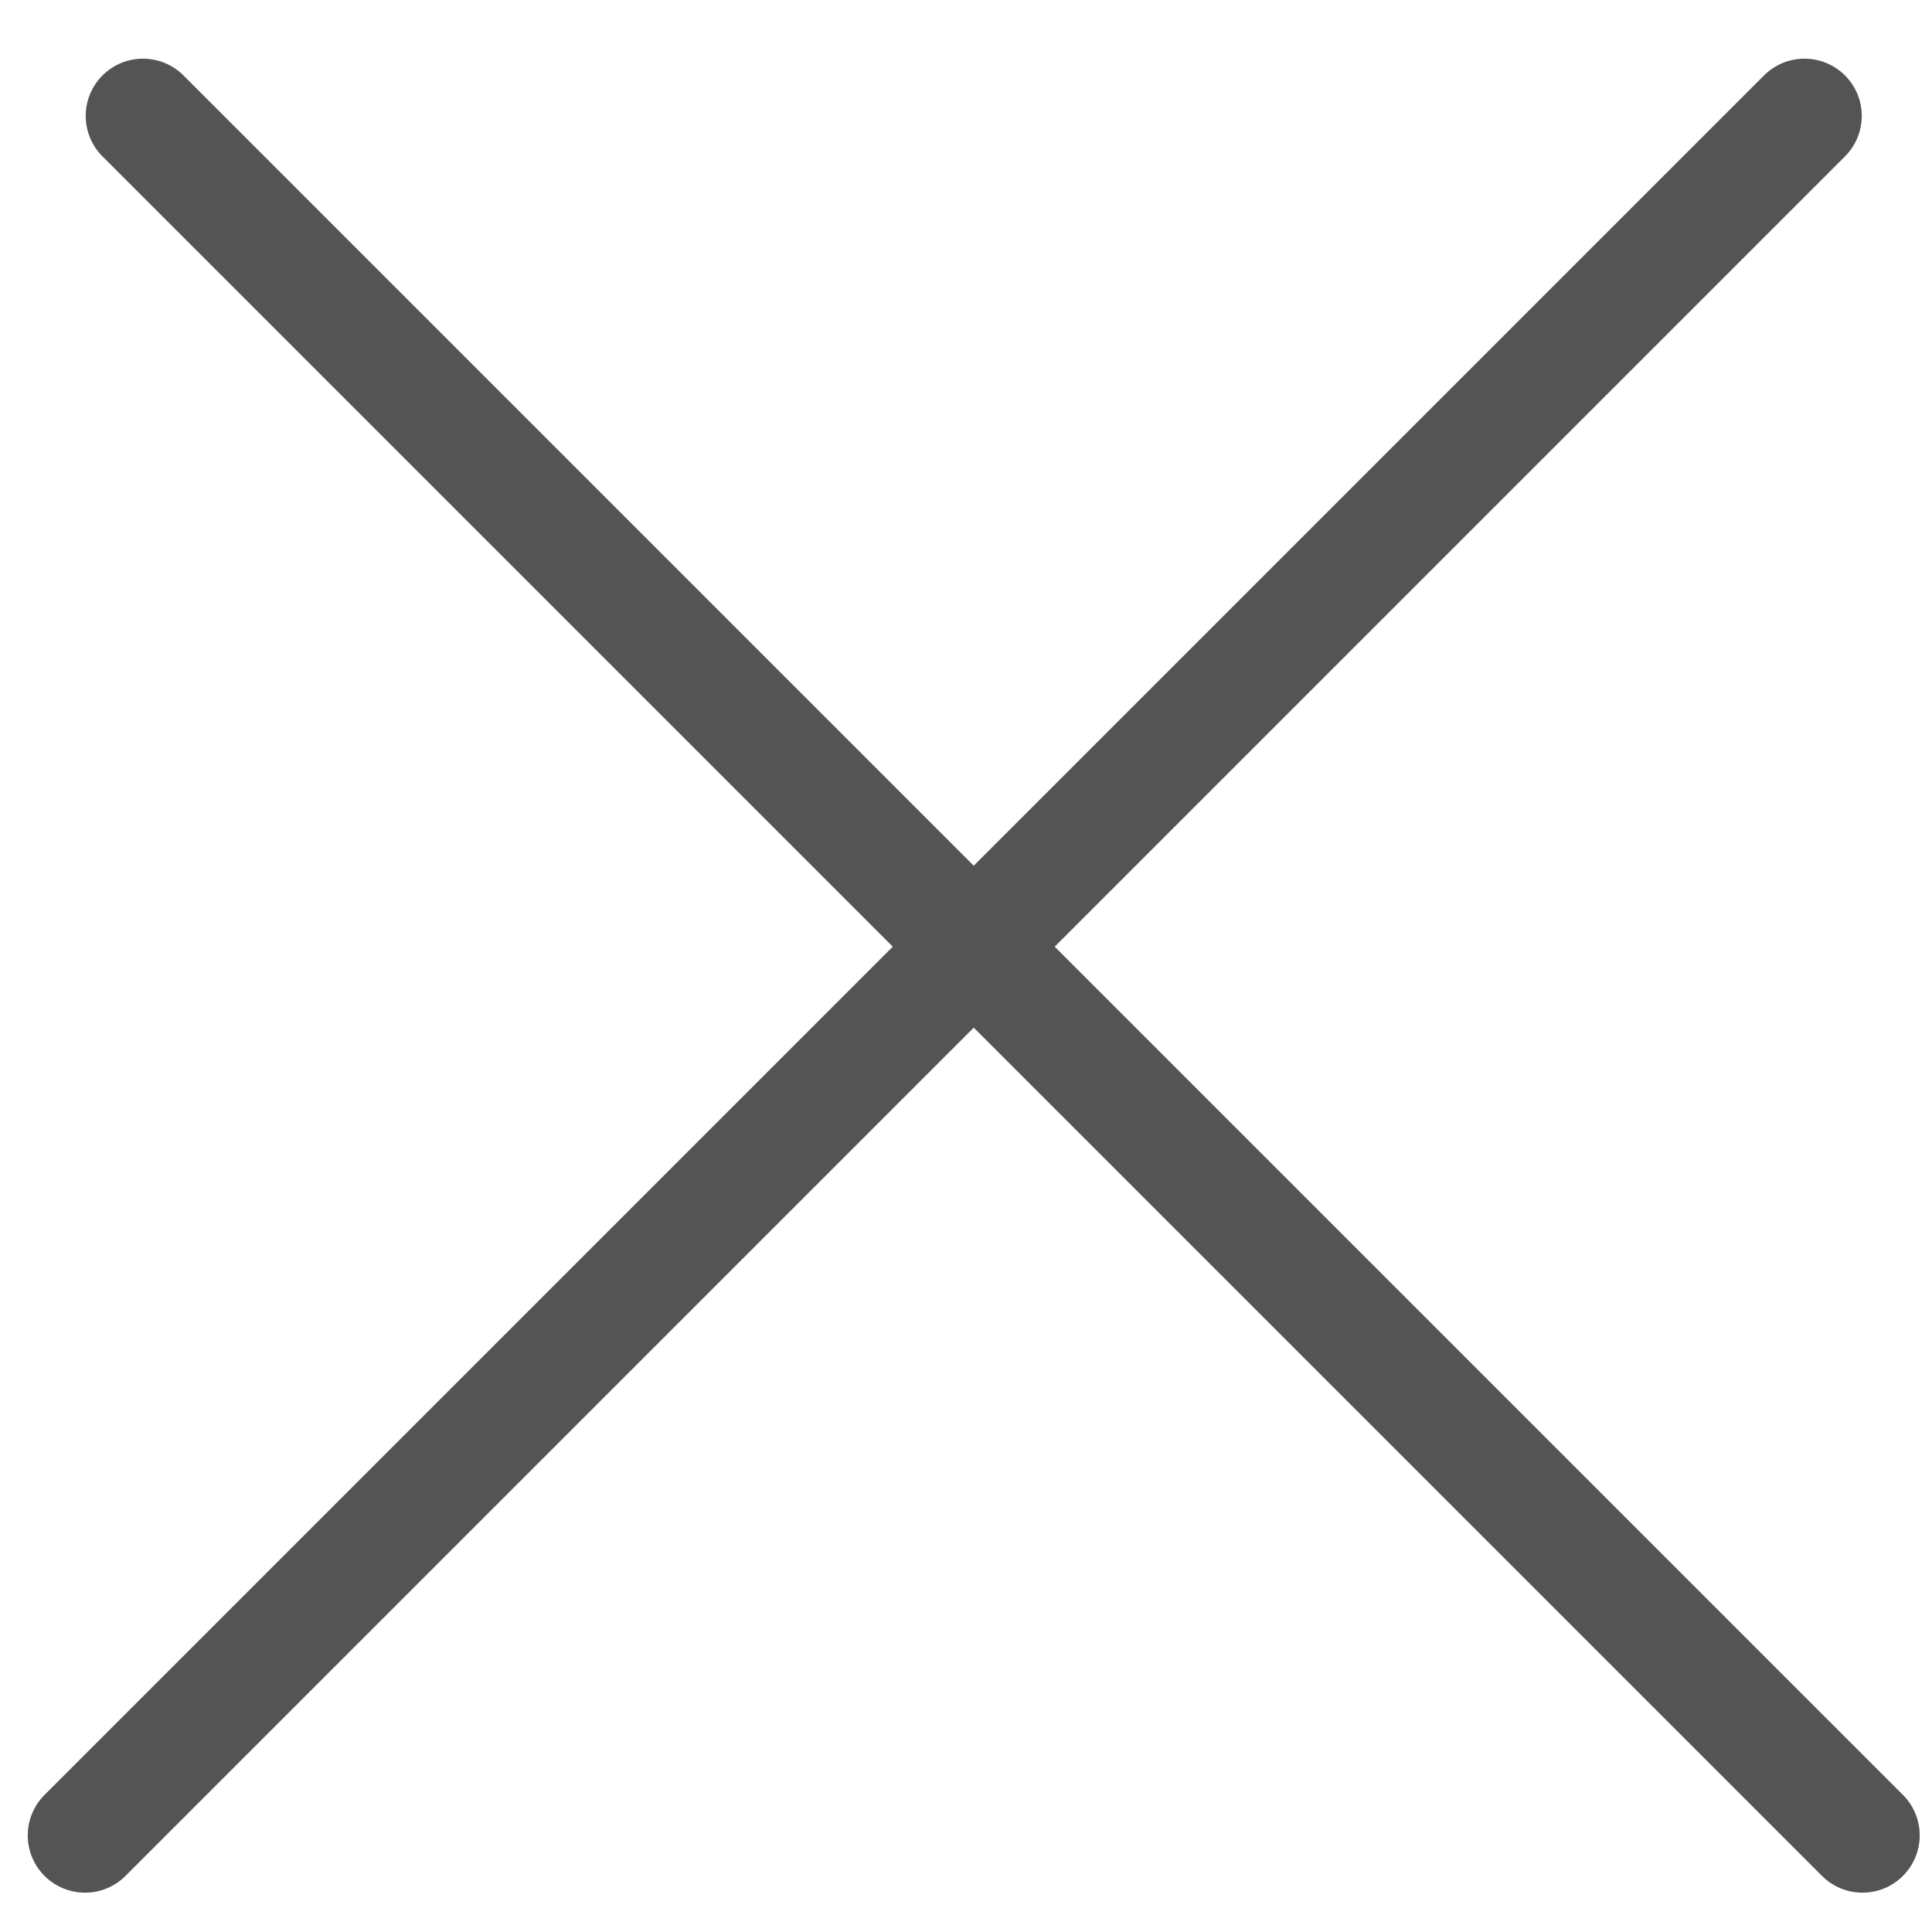
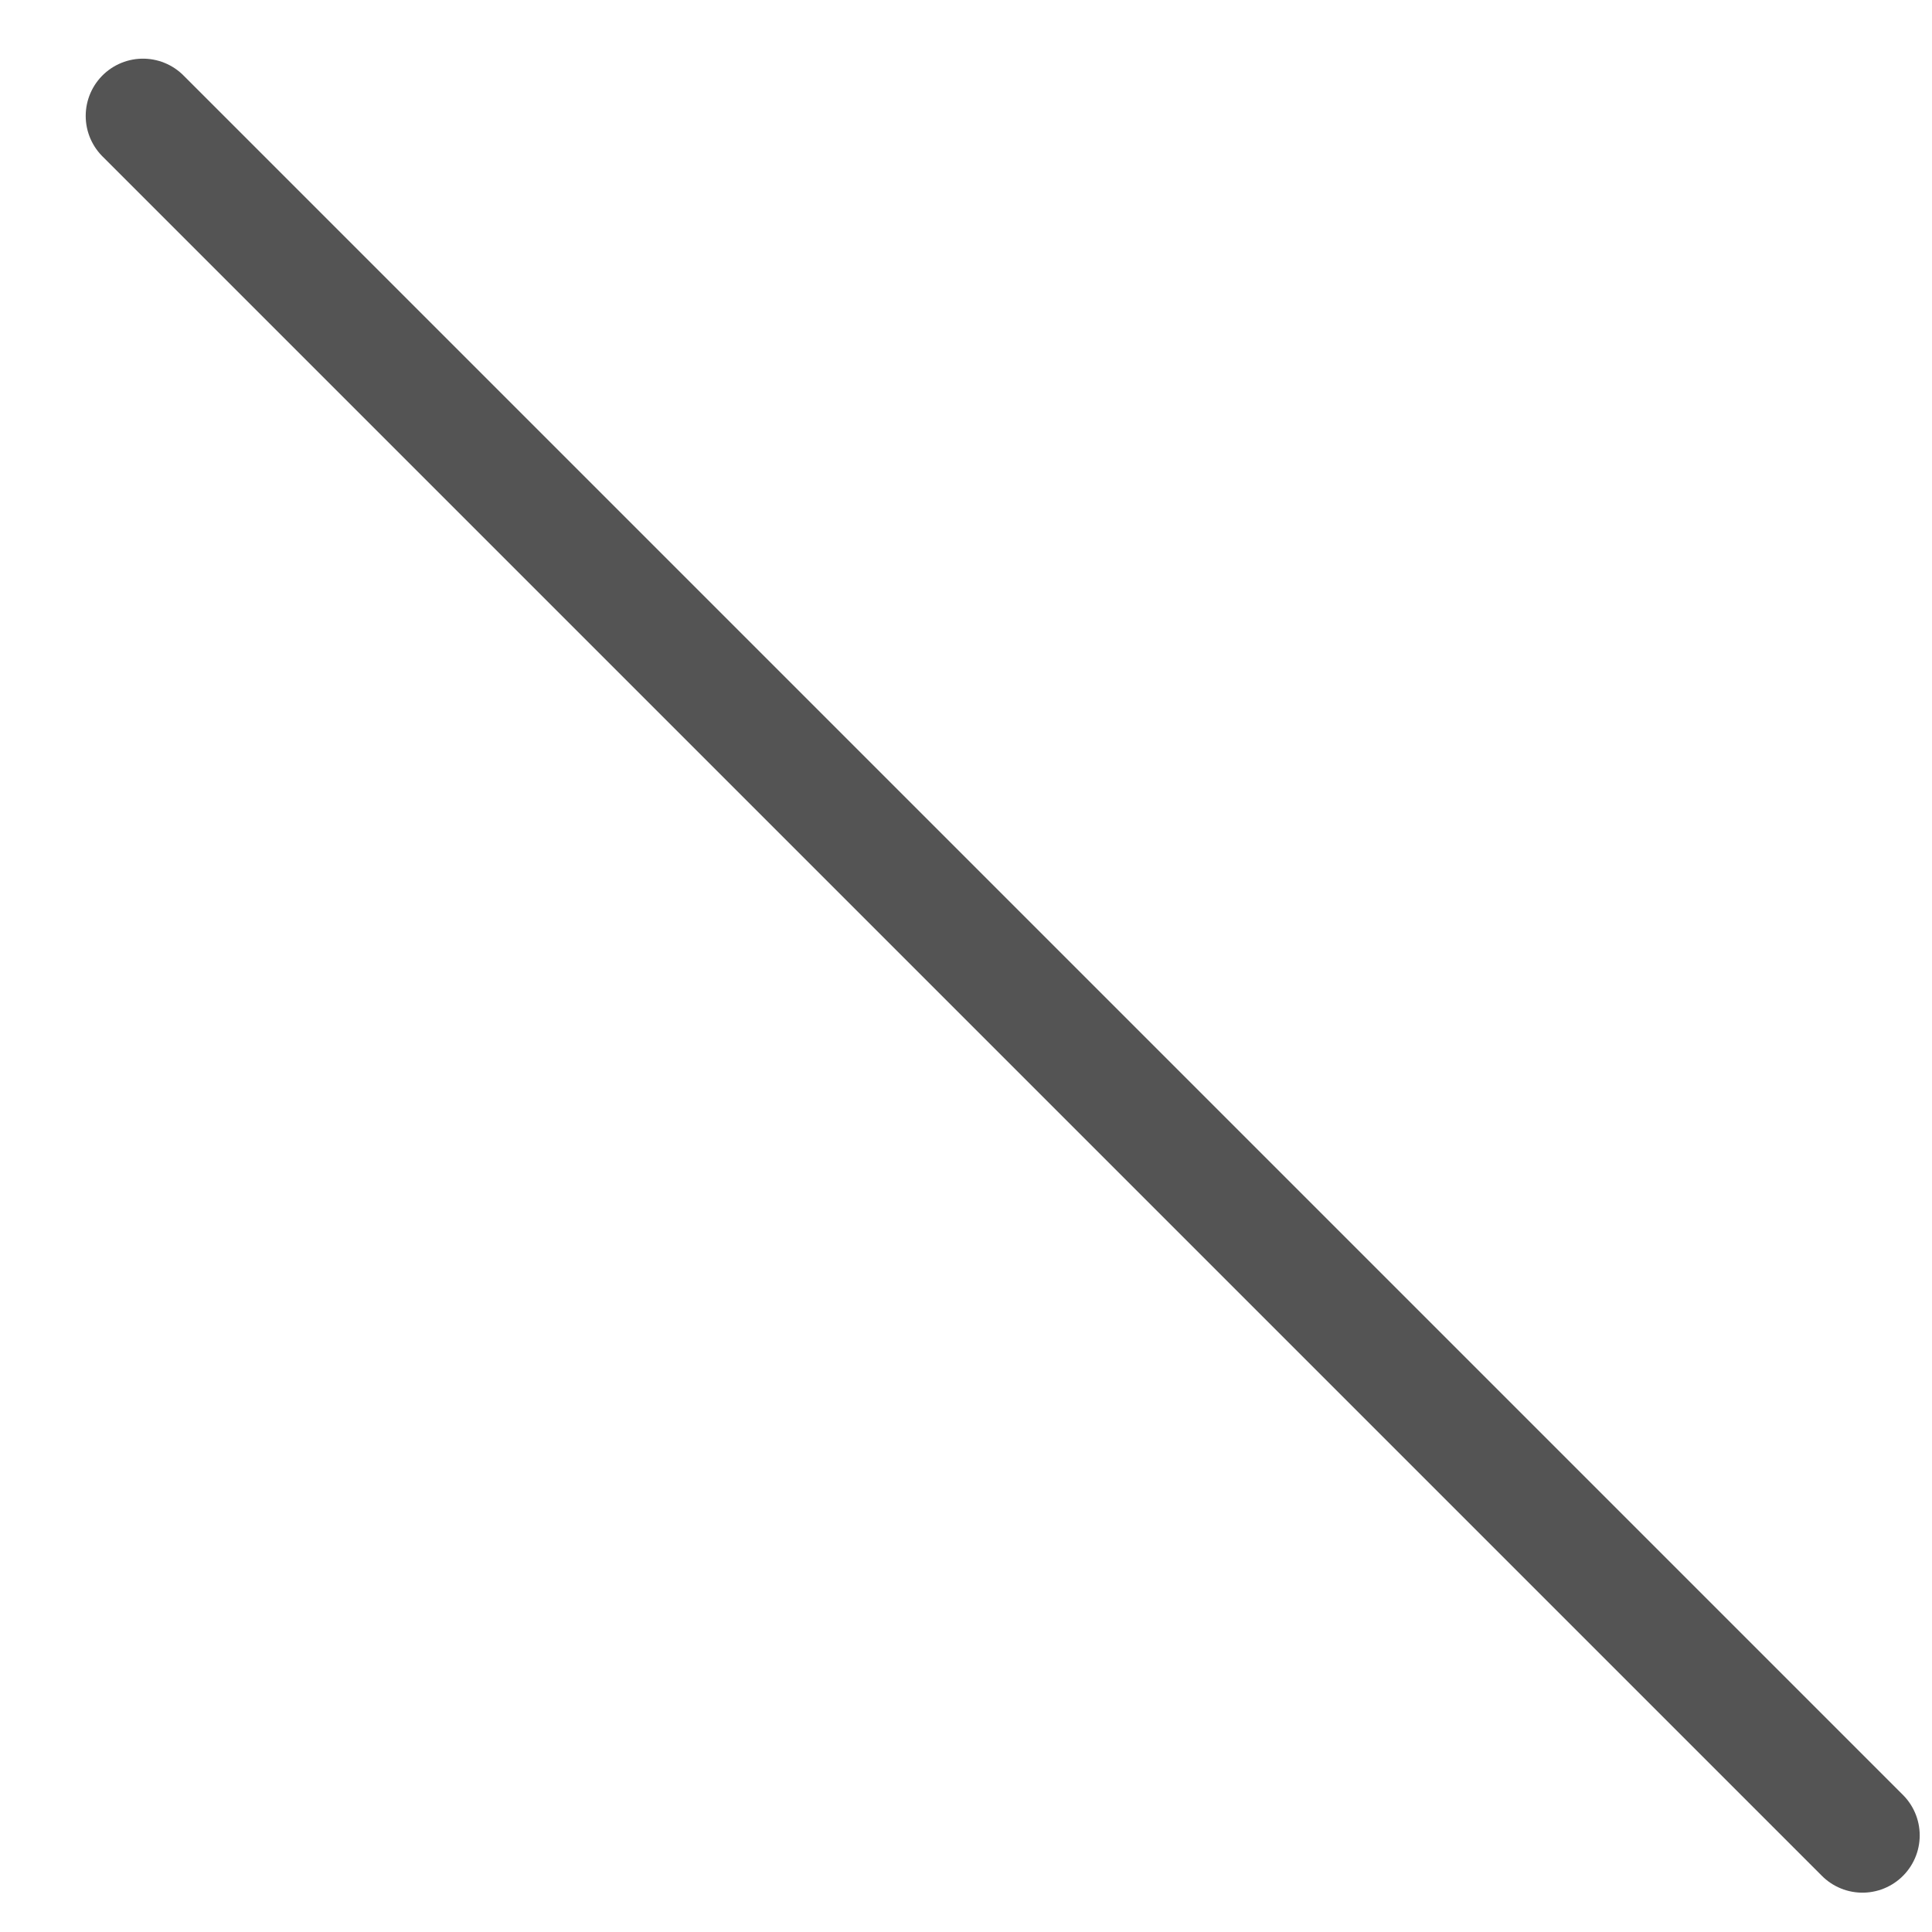
<svg xmlns="http://www.w3.org/2000/svg" version="1.1" id="Ebene_1" x="0px" y="0px" width="50px" height="50px" viewBox="0 0 50 50" style="enable-background:new 0 0 50 50;" xml:space="preserve">
  <style type="text/css">
	.st0{fill:none;stroke:#545454;stroke-width:2.964;stroke-linecap:round;stroke-linejoin:round;stroke-miterlimit:10;}
</style>
  <line class="st0" x1="3.7" y1="3" x2="48.2" y2="47.5" />
-   <line class="st0" x1="2.2" y1="47.5" x2="46.7" y2="3" />
</svg>